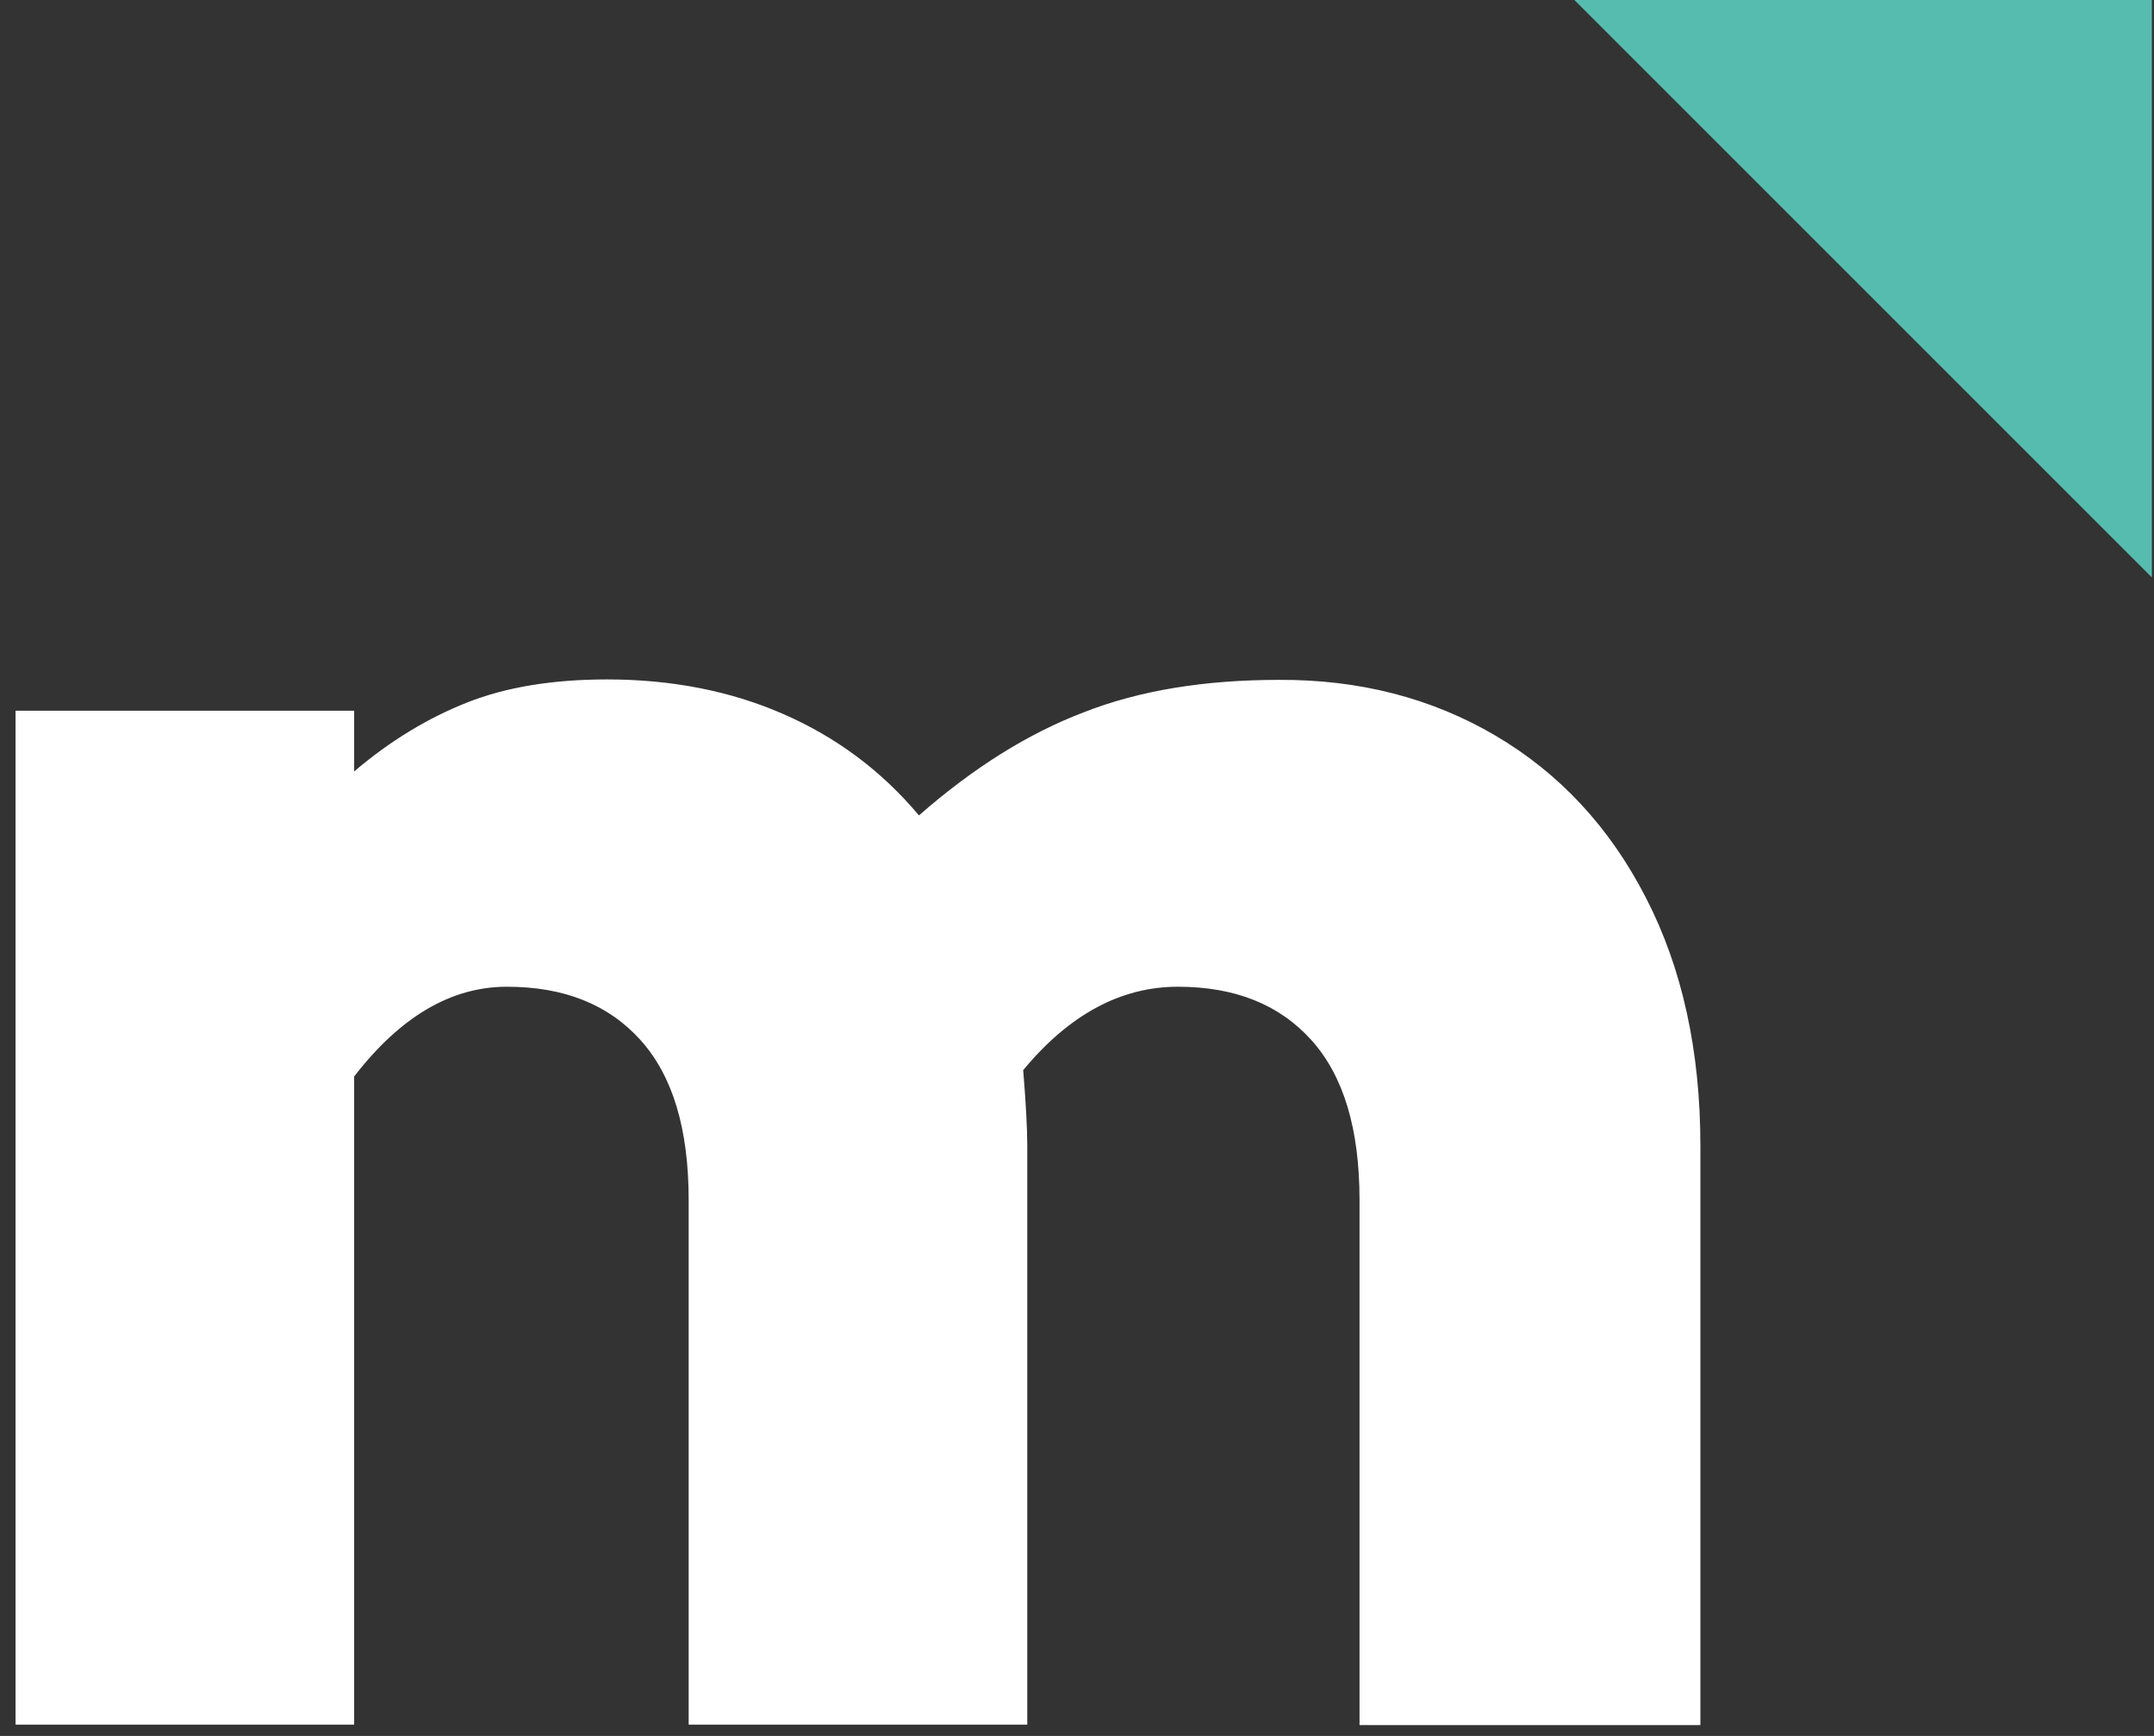
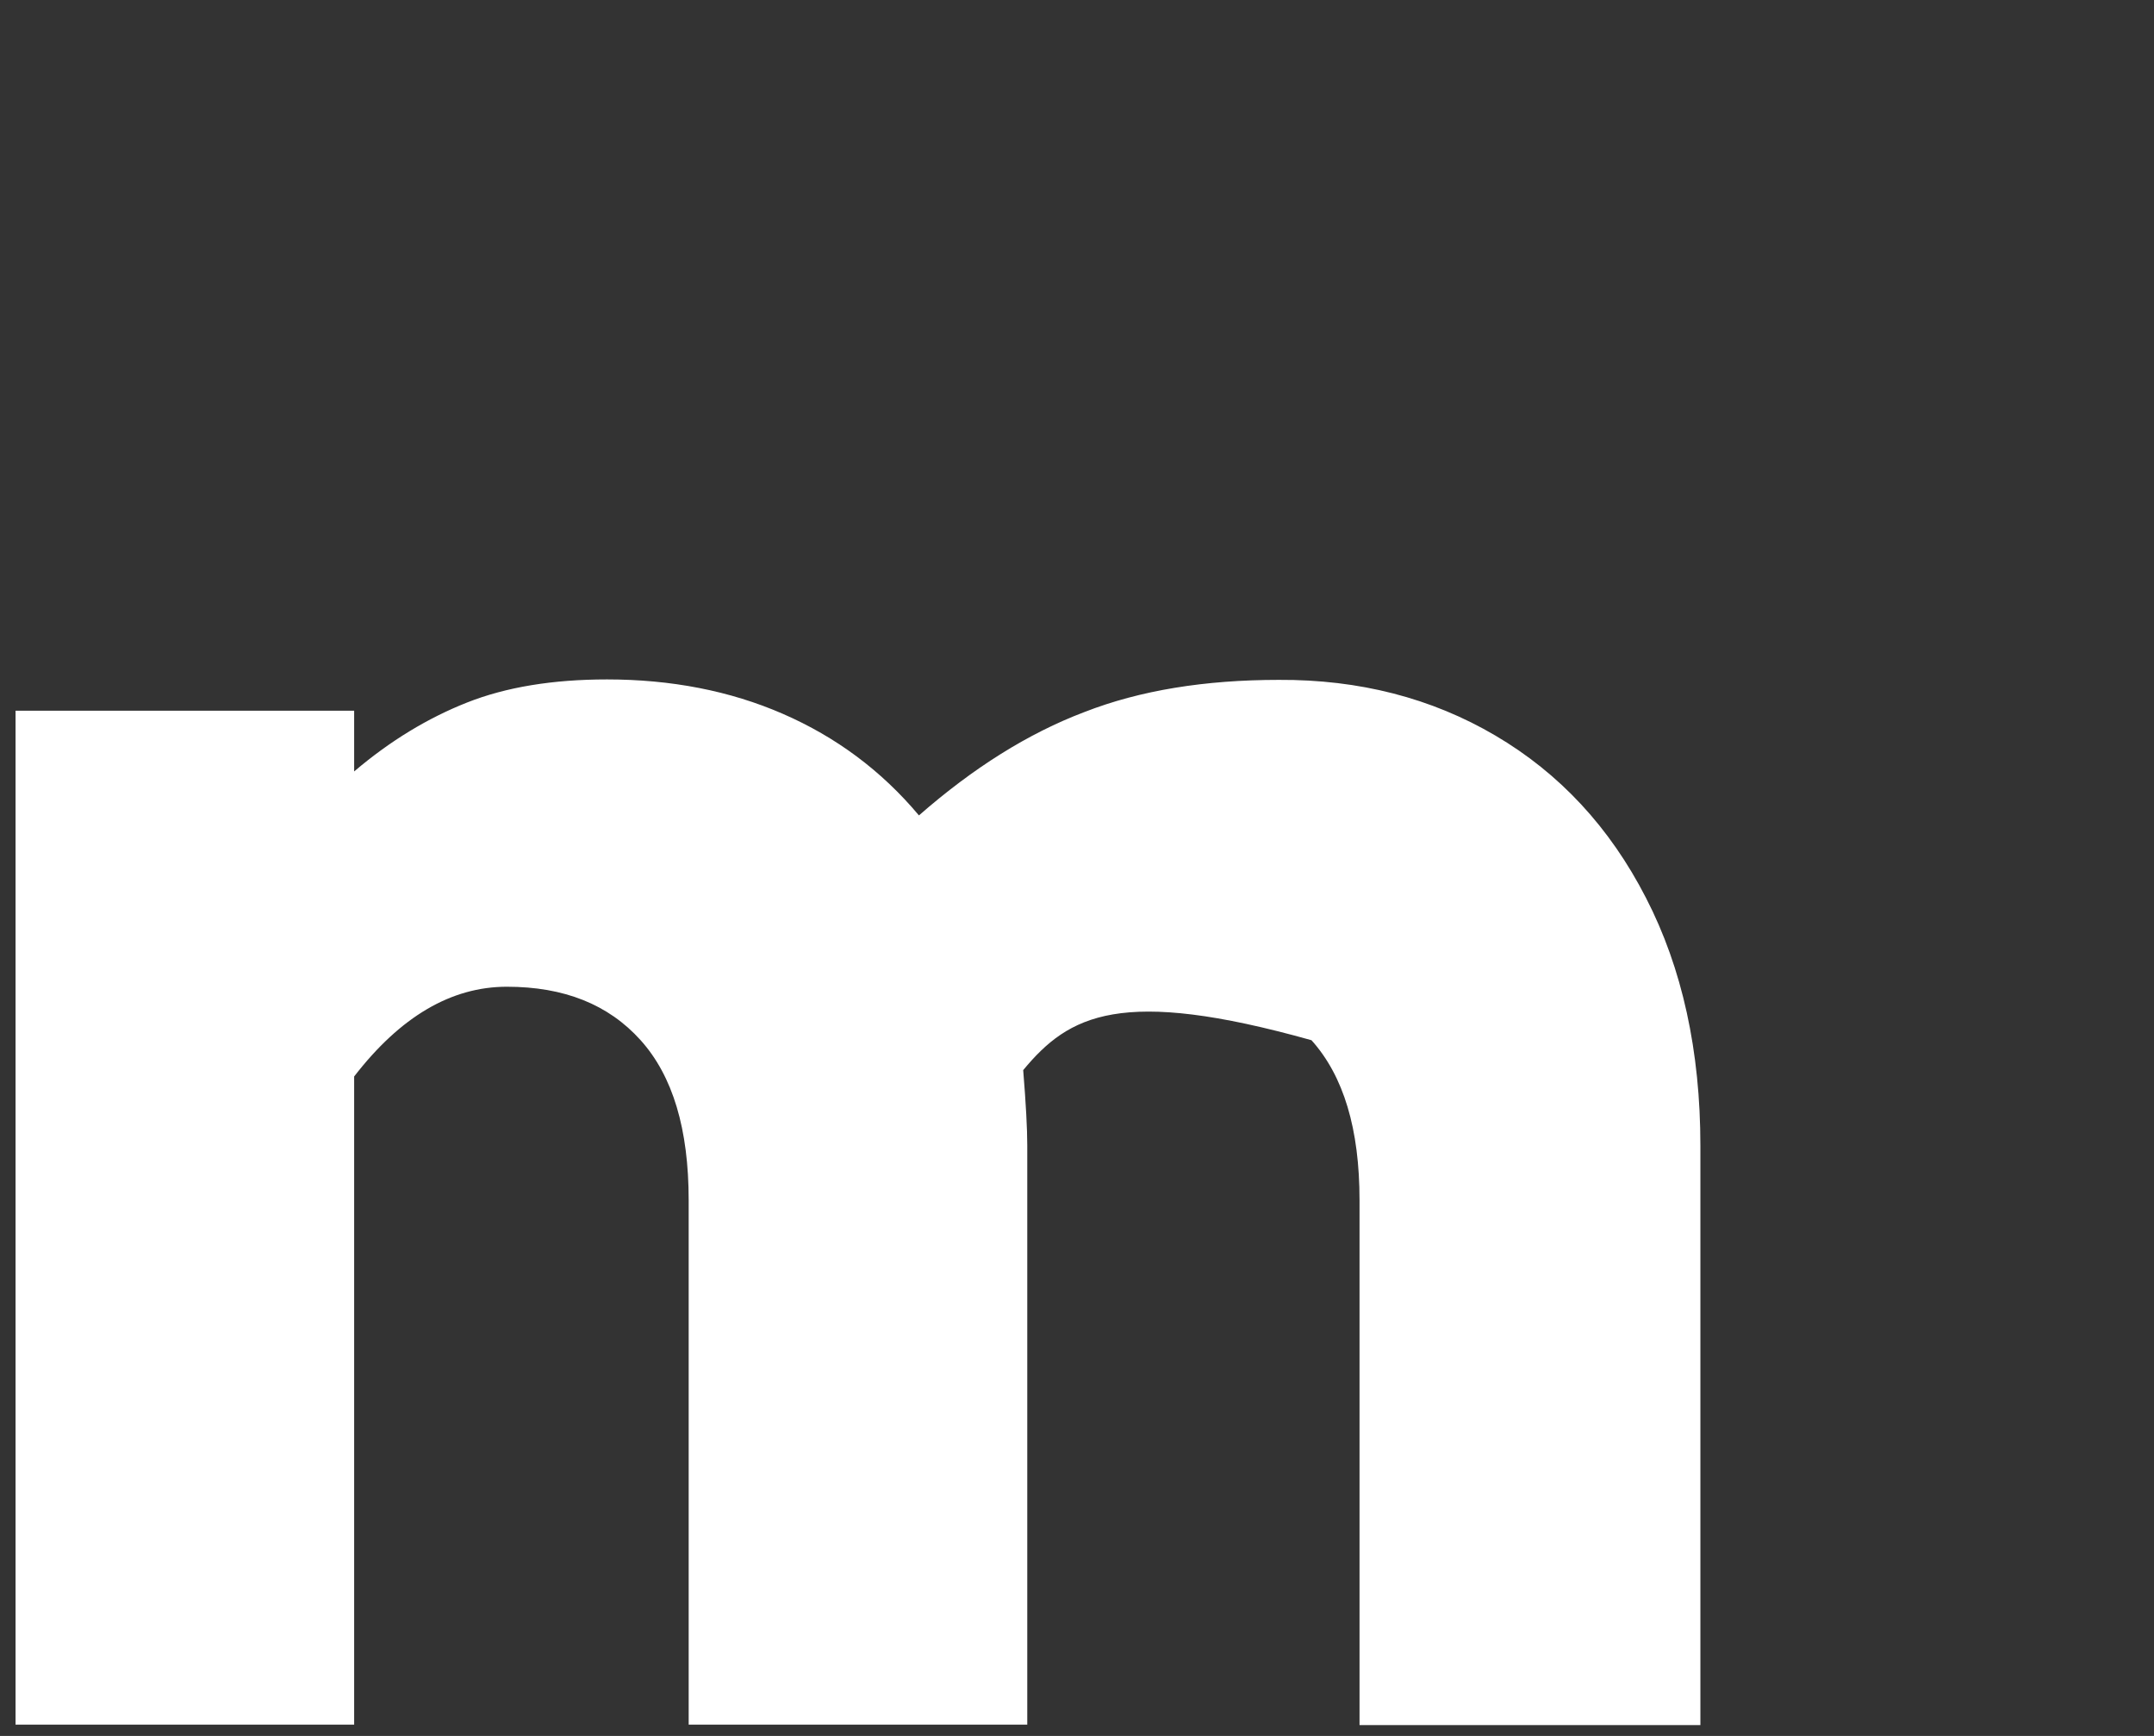
<svg xmlns="http://www.w3.org/2000/svg" width="134" height="108" viewBox="0 0 134 108" fill="none">
  <rect x="0" y="0" width="134" height="108" fill="#333333" stroke="none" />
-   <path d="M93.035 45.767C97.011 48.107 100.142 51.463 102.397 55.862C104.653 60.233 105.781 65.393 105.781 71.286V107.324H84.576V74.67C84.576 70.243 83.589 66.944 81.587 64.716C79.585 62.488 76.821 61.389 73.268 61.389C69.715 61.389 66.501 63.137 63.653 66.577C63.822 68.664 63.906 70.215 63.906 71.258V107.296H42.842V74.67C42.842 70.243 41.855 66.944 39.853 64.716C37.851 62.488 35.087 61.389 31.534 61.389C28.066 61.389 24.908 63.25 22.032 66.972V107.296H0.967V44.216H22.032V47.994C24.287 46.077 26.628 44.667 29.053 43.708C31.478 42.749 34.382 42.27 37.766 42.27C41.742 42.27 45.408 42.975 48.707 44.413C52.007 45.851 54.826 47.938 57.167 50.73C60.551 47.769 63.963 45.626 67.459 44.3C70.928 42.947 74.96 42.298 79.557 42.298C84.548 42.27 89.059 43.426 93.035 45.767Z" fill="white" />
-   <path d="M97.942 0H133.867V35.925L97.942 0Z" fill="#56BCB0" />
+   <path d="M93.035 45.767C97.011 48.107 100.142 51.463 102.397 55.862C104.653 60.233 105.781 65.393 105.781 71.286V107.324H84.576V74.67C84.576 70.243 83.589 66.944 81.587 64.716C69.715 61.389 66.501 63.137 63.653 66.577C63.822 68.664 63.906 70.215 63.906 71.258V107.296H42.842V74.67C42.842 70.243 41.855 66.944 39.853 64.716C37.851 62.488 35.087 61.389 31.534 61.389C28.066 61.389 24.908 63.25 22.032 66.972V107.296H0.967V44.216H22.032V47.994C24.287 46.077 26.628 44.667 29.053 43.708C31.478 42.749 34.382 42.27 37.766 42.27C41.742 42.27 45.408 42.975 48.707 44.413C52.007 45.851 54.826 47.938 57.167 50.73C60.551 47.769 63.963 45.626 67.459 44.3C70.928 42.947 74.96 42.298 79.557 42.298C84.548 42.27 89.059 43.426 93.035 45.767Z" fill="white" />
</svg>